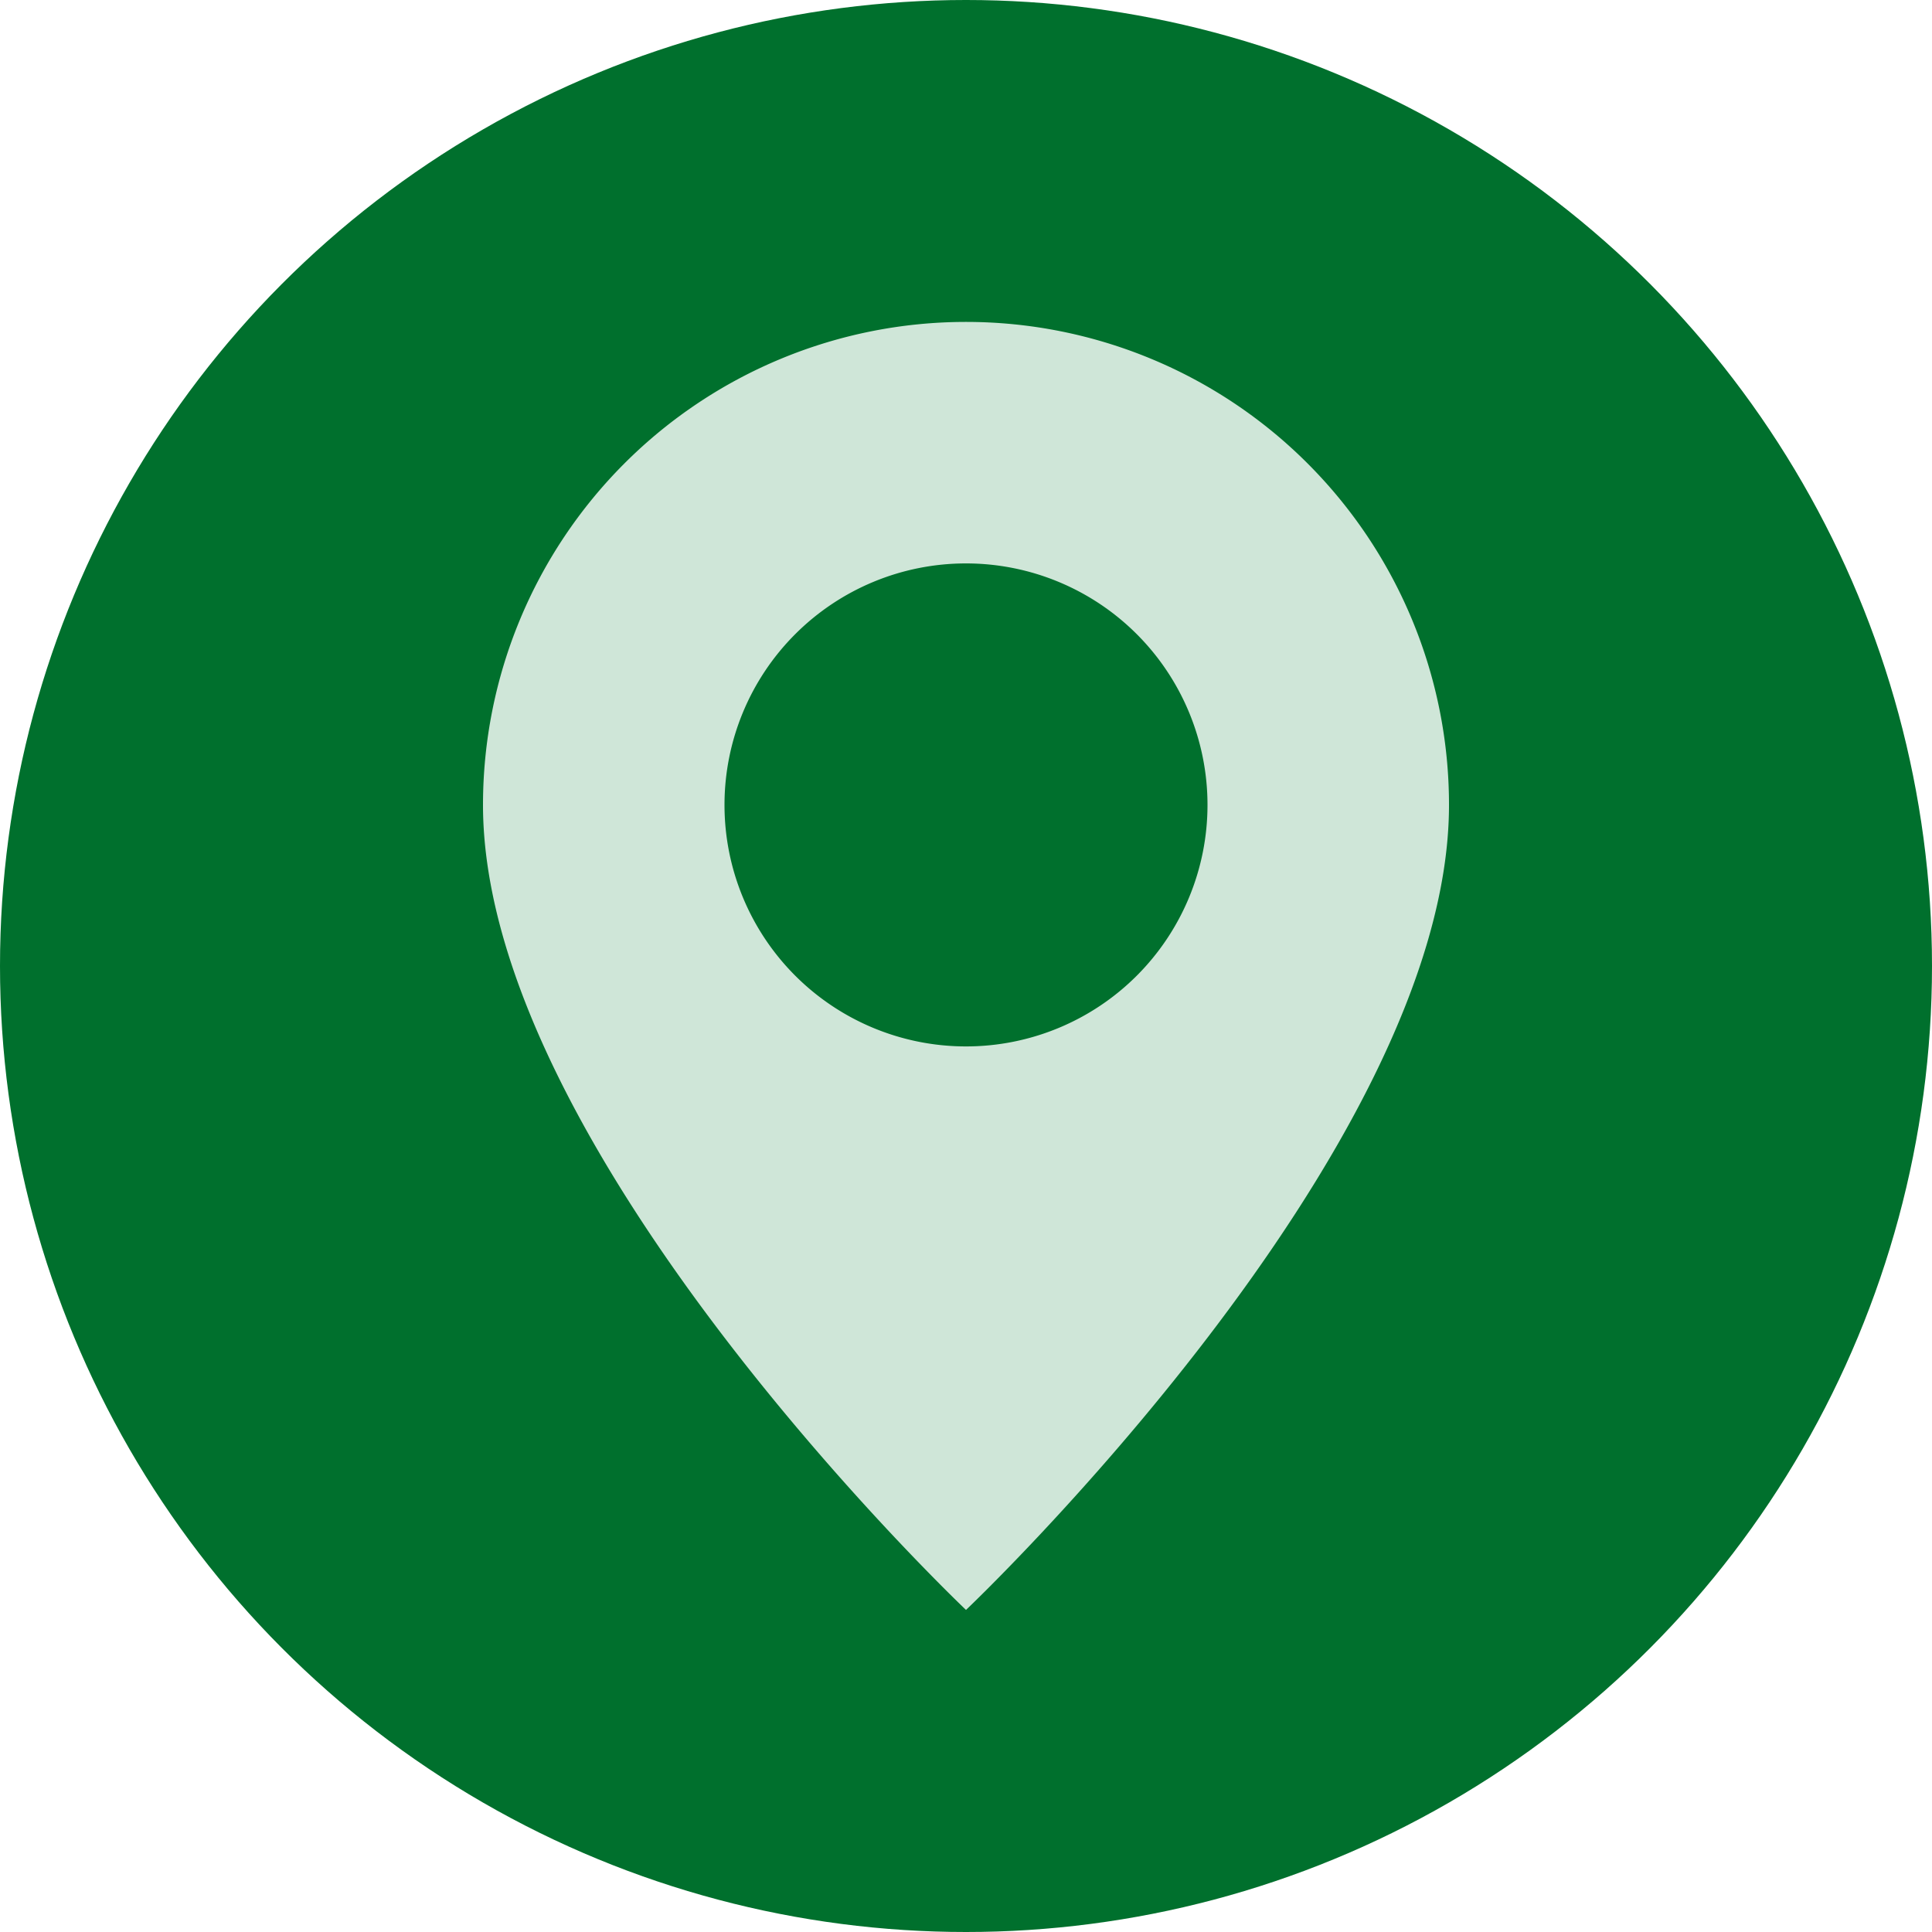
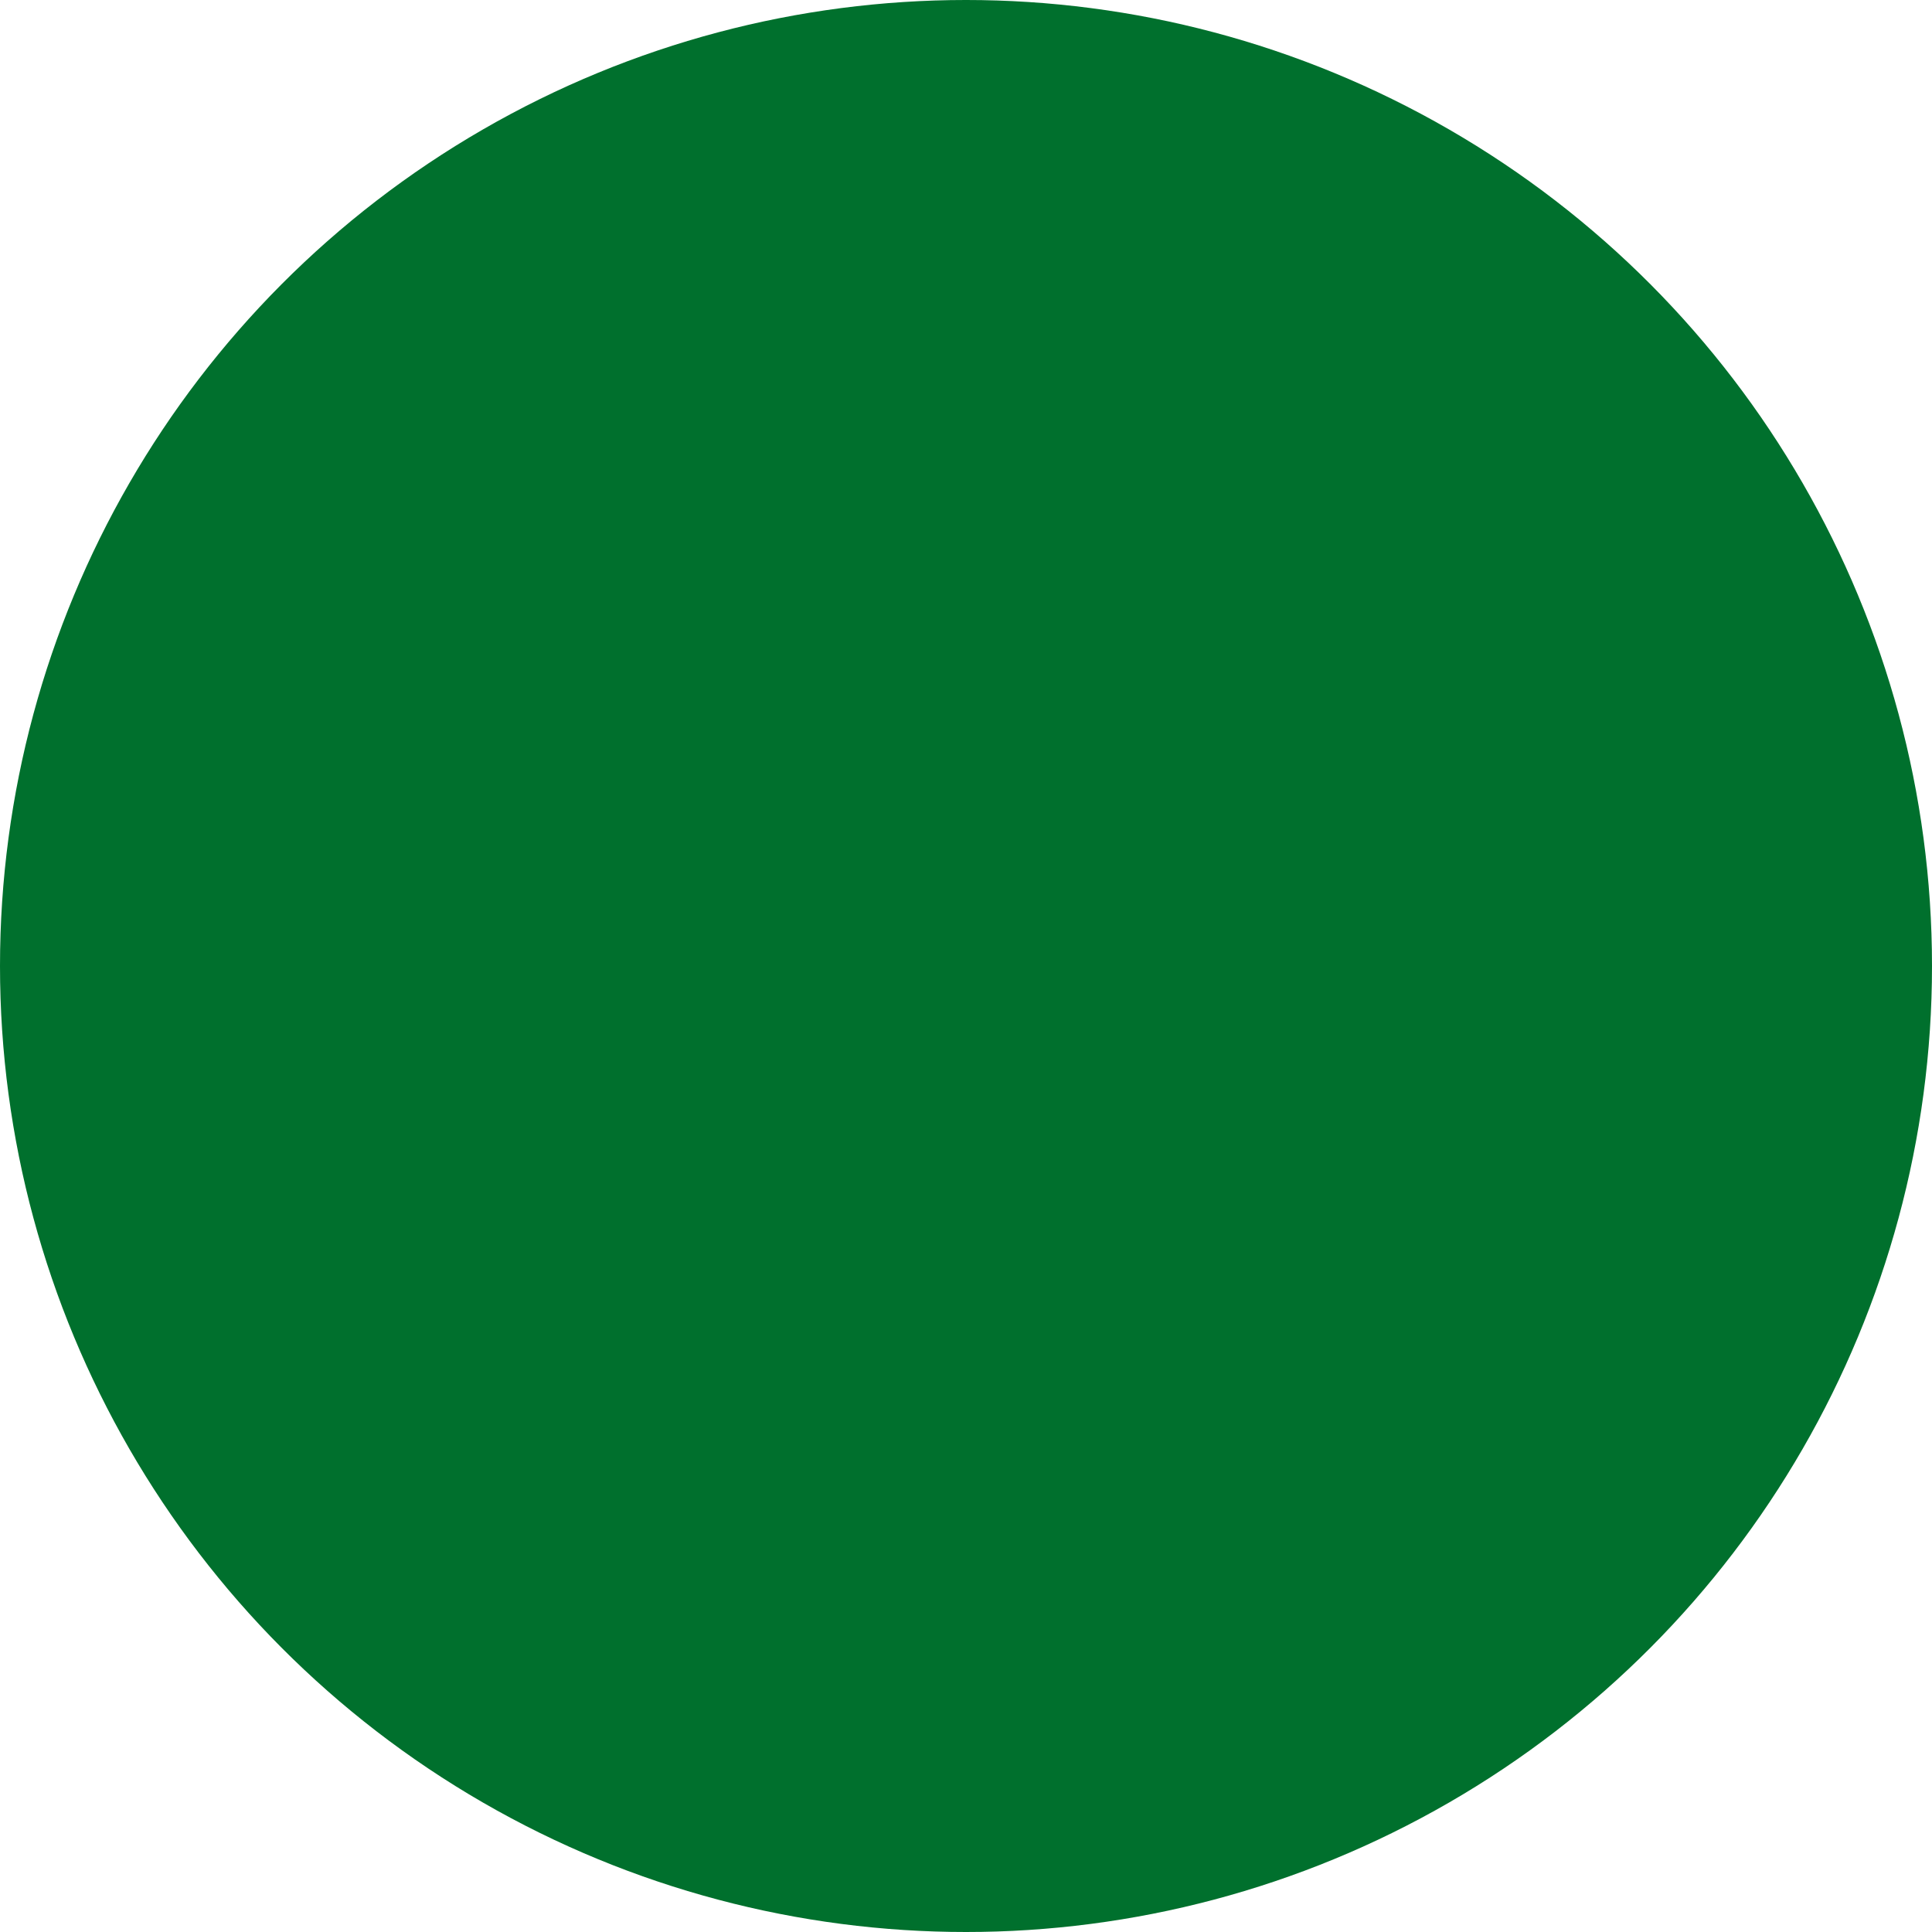
<svg xmlns="http://www.w3.org/2000/svg" xmlns:ns1="http://sodipodi.sourceforge.net/DTD/sodipodi-0.dtd" xmlns:ns2="http://www.inkscape.org/namespaces/inkscape" width="24" height="24" fill="currentColor" class="bi bi-geo-alt-fill" viewBox="0 0 24 24" version="1.1" id="svg4" ns1:docname="geo-alt-fill.svg" ns2:version="1.1.2 (b8e25be833, 2022-02-05)">
  <defs id="defs8" />
  <ns1:namedview id="namedview6" pagecolor="#ffffff" bordercolor="#666666" borderopacity="1.0" ns2:pageshadow="2" ns2:pageopacity="0.0" ns2:pagecheckerboard="0" showgrid="false" ns2:zoom="44.9375" ns2:cx="12.183588" ns2:cy="15.198887" ns2:window-width="3440" ns2:window-height="1377" ns2:window-x="-8" ns2:window-y="-8" ns2:window-maximized="1" ns2:current-layer="svg4" />
  <circle style="fill:#00702d;fill-opacity:1;stroke:none;stroke-width:0.316" id="path904" cx="12" cy="12" r="12" />
-   <path d="m 12,19.999 c 0,0 6,-5.686 6,-10 a 6,6 0 0 0 -12,0 c 0,4.314 6,10 6,10 z m 0,-7 a 3,3 0 1 1 0,-6 3,3 0 0 1 0,6 z" id="path2" style="fill:#cfe6d8;fill-opacity:1" />
</svg>